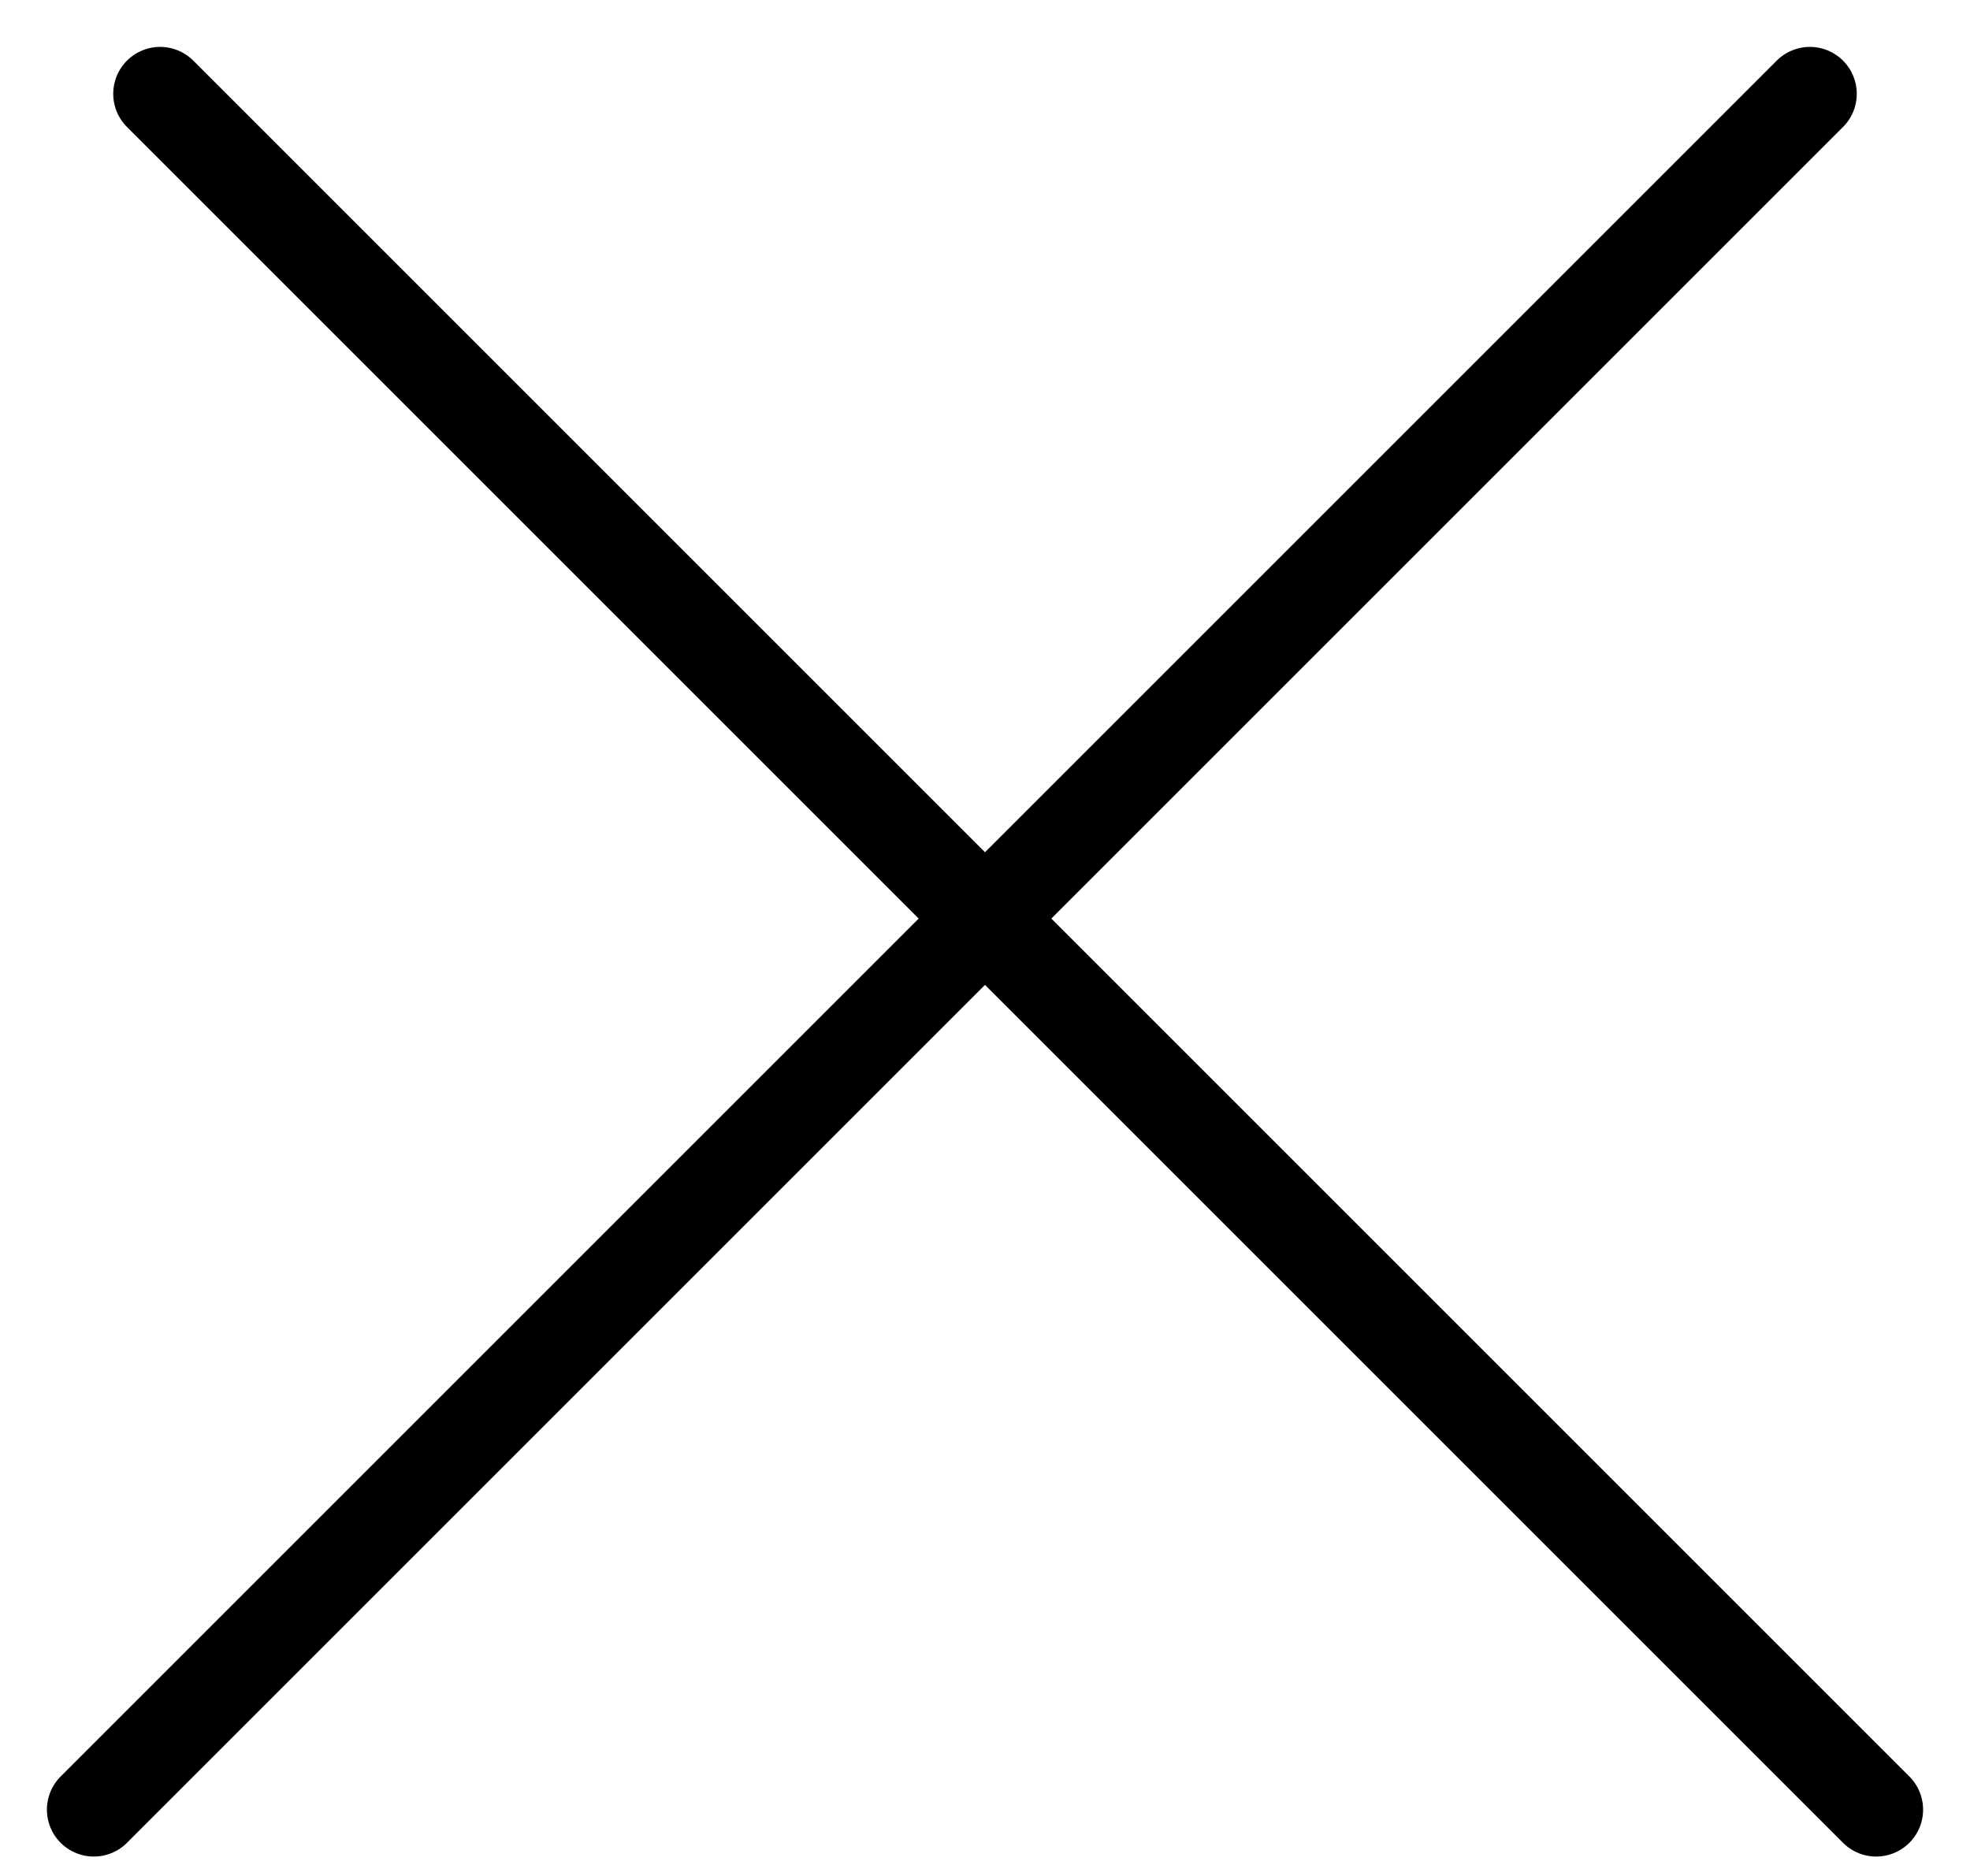
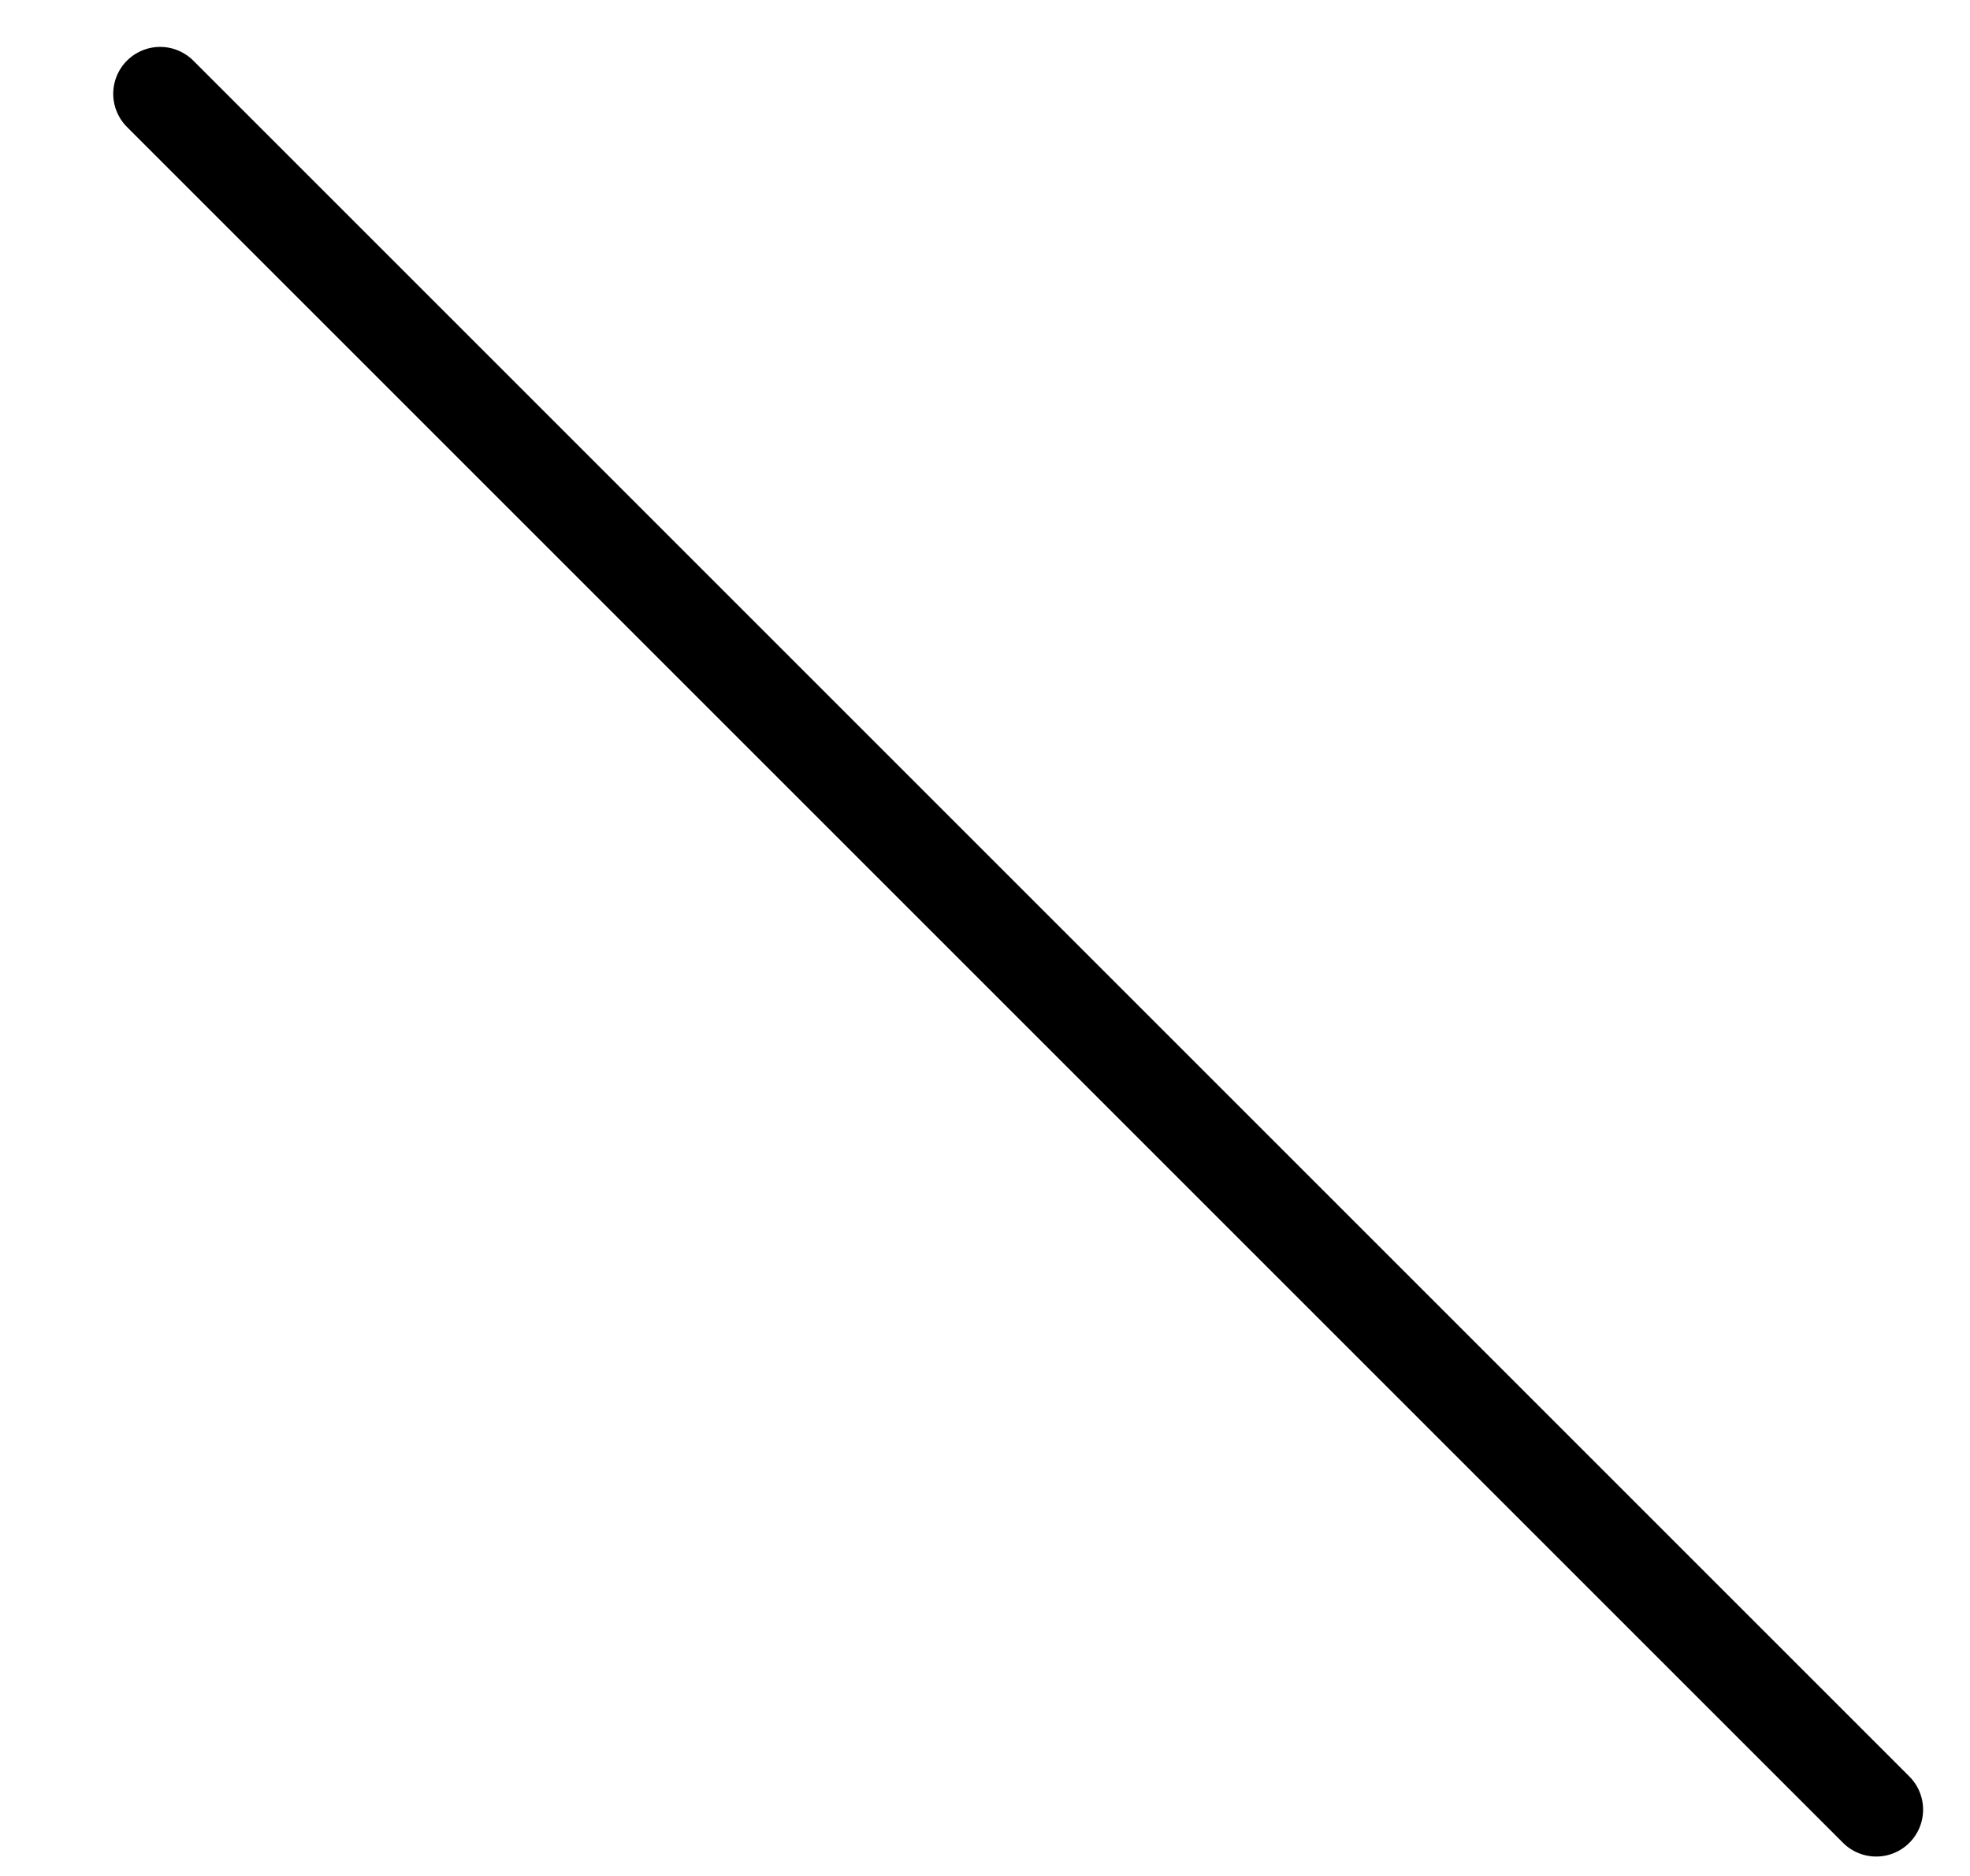
<svg xmlns="http://www.w3.org/2000/svg" width="21" height="20" viewBox="0 0 21 20" fill="none">
  <line x1="1.707" y1="1" x2="20" y2="19.293" stroke="black" stroke-linecap="round" />
-   <line x1="1" y1="19.293" x2="19.293" y2="1" stroke="black" stroke-linecap="round" />
</svg>